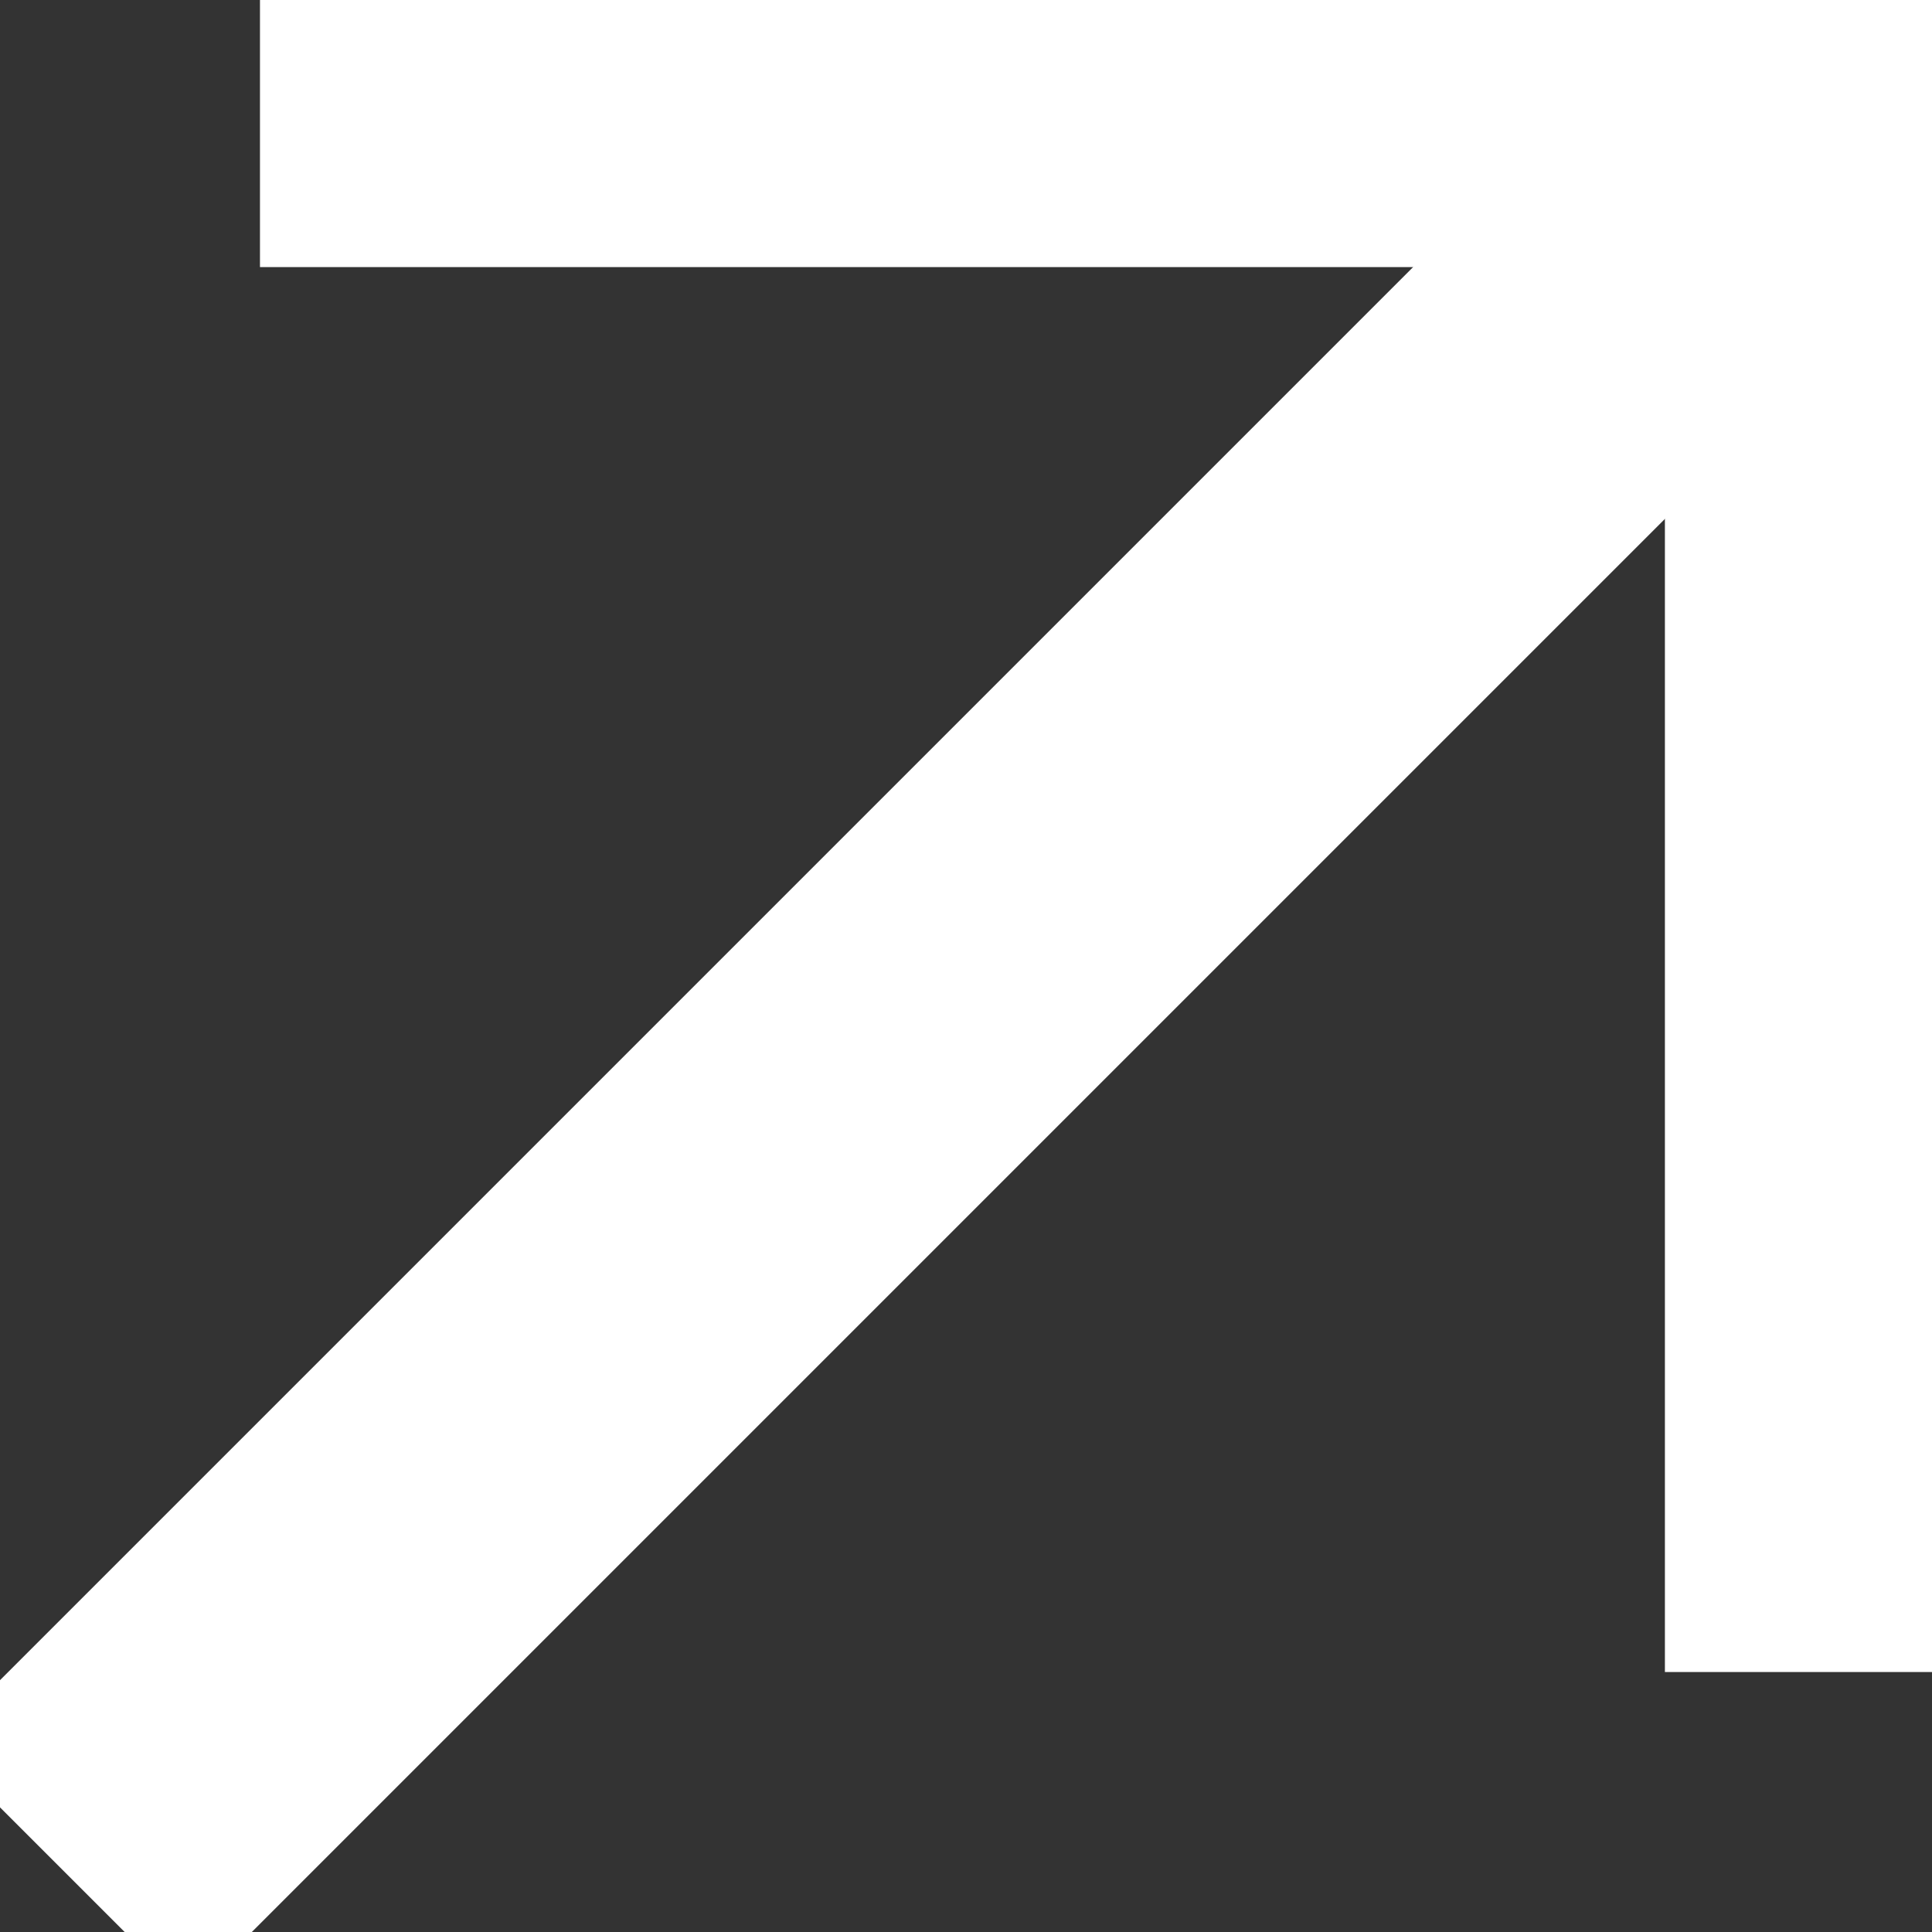
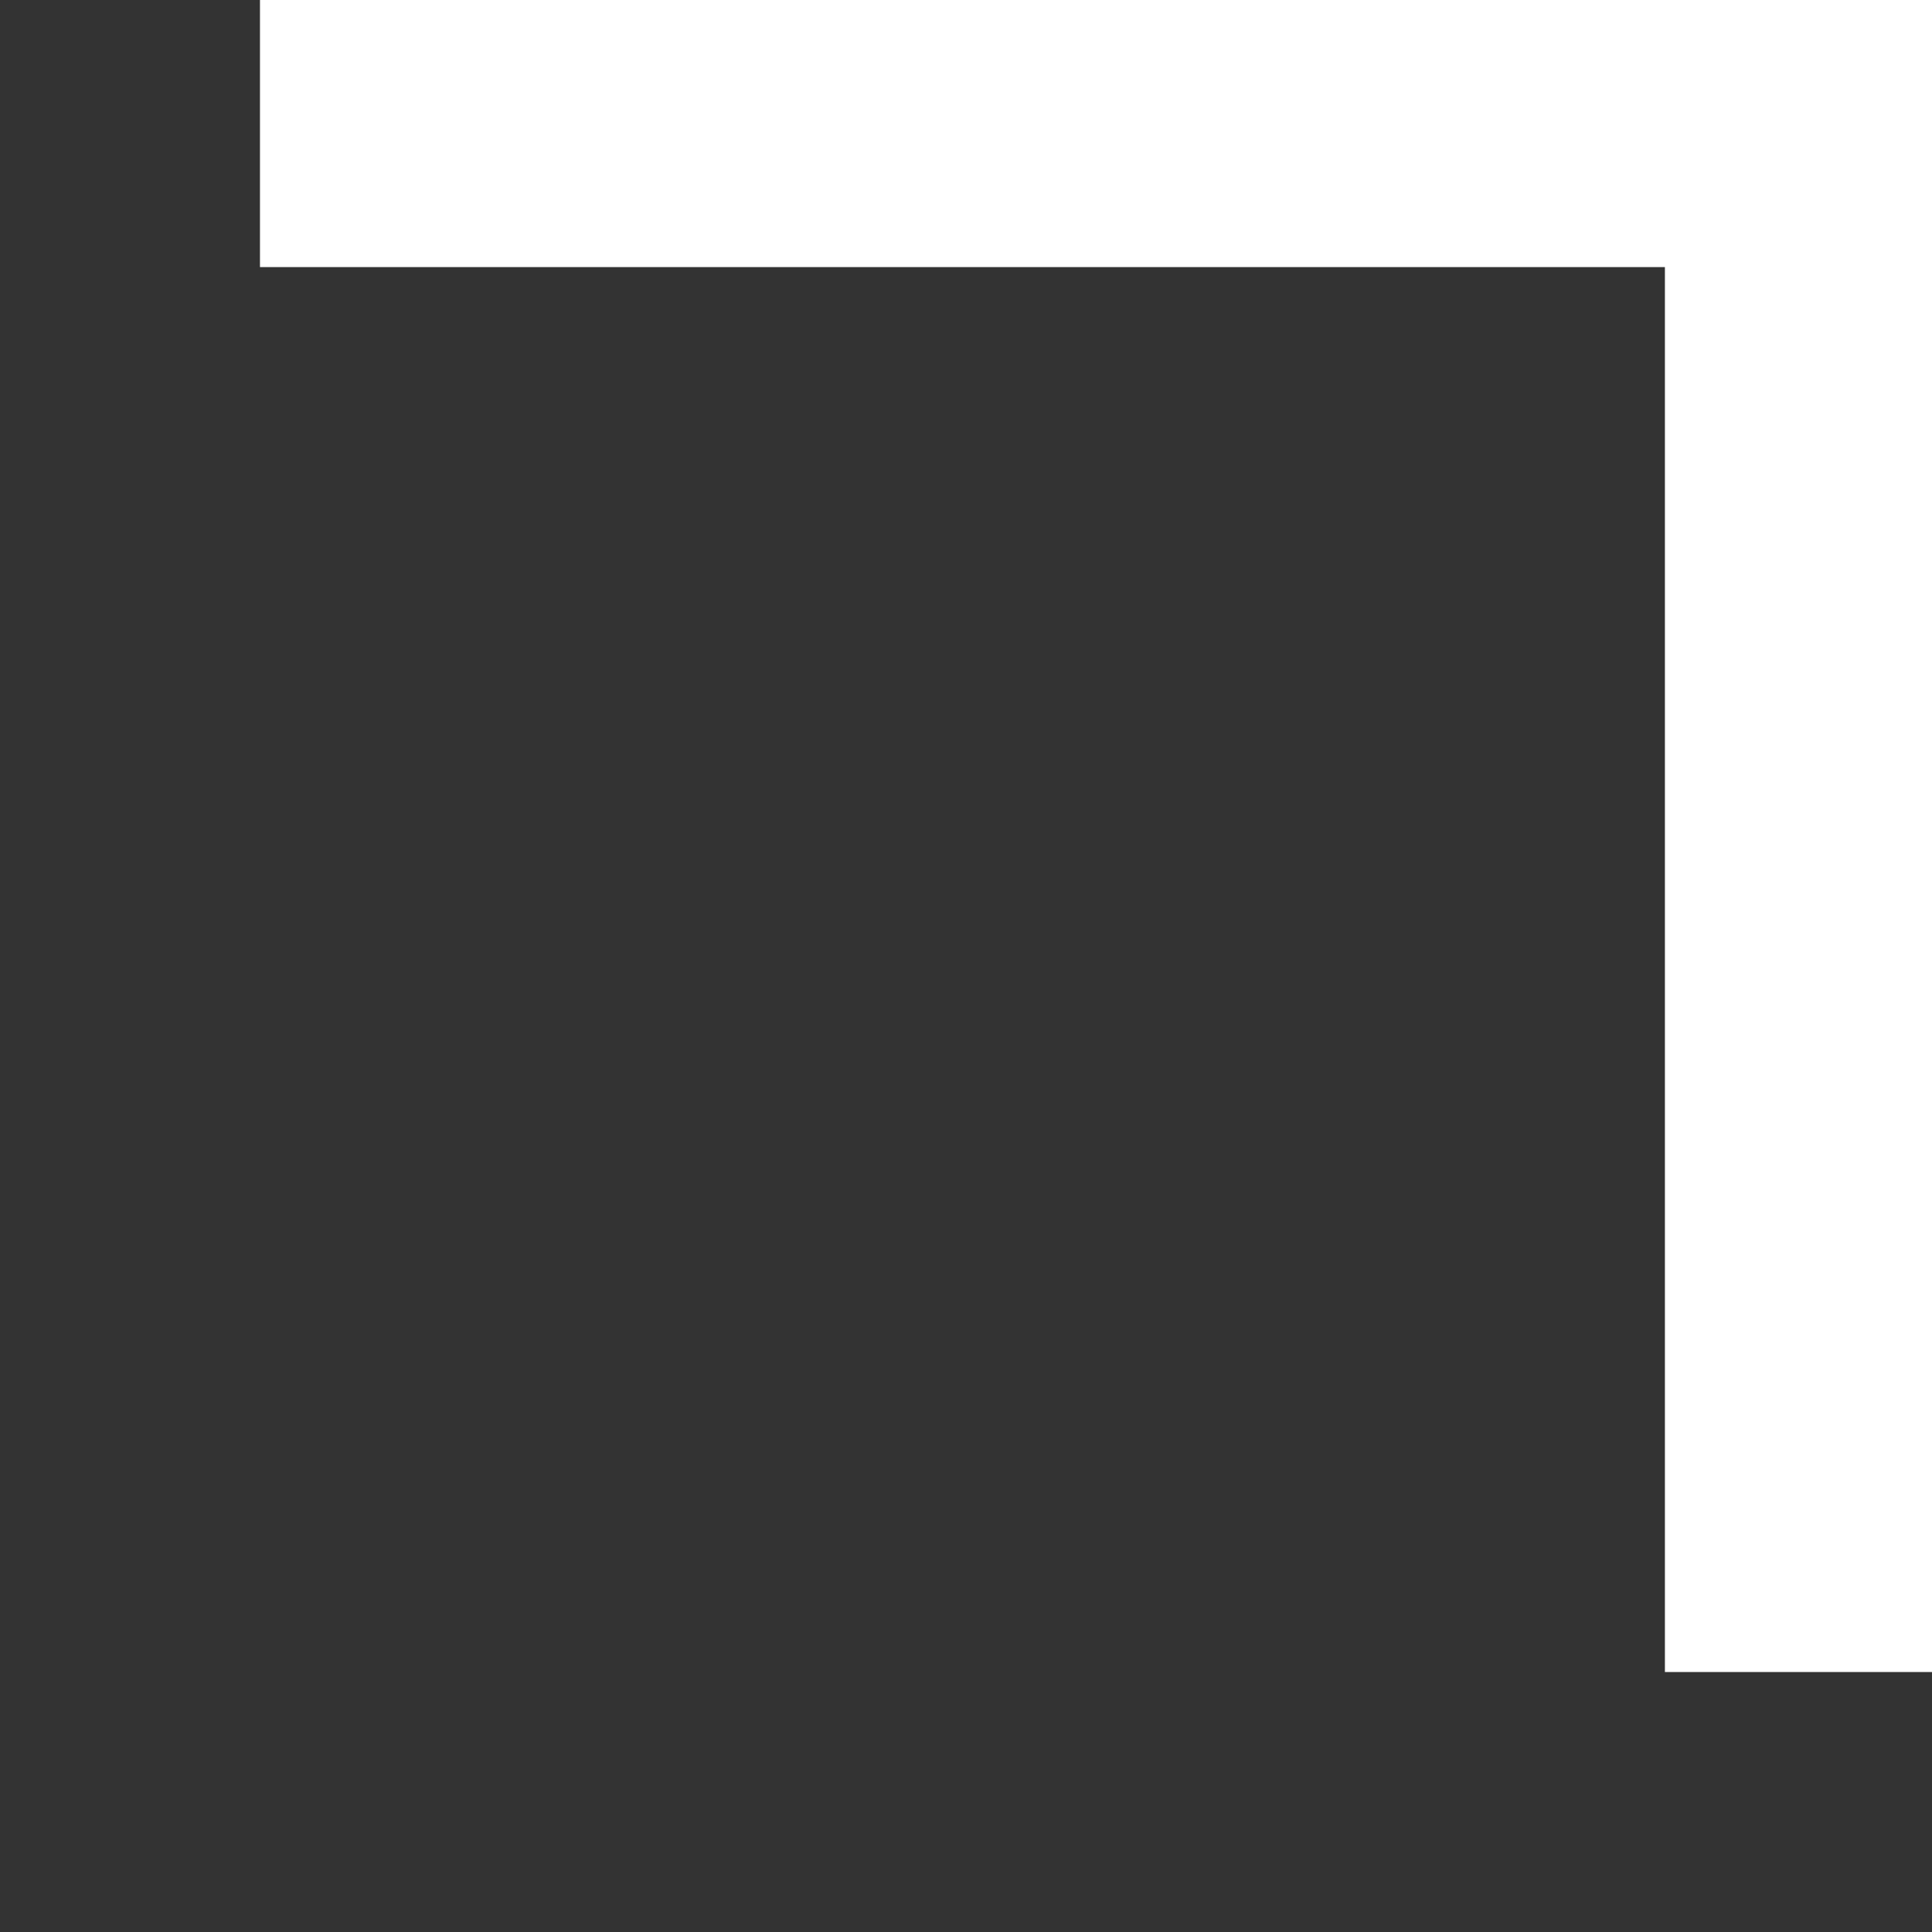
<svg xmlns="http://www.w3.org/2000/svg" id="_レイヤー_2" viewBox="0 0 10.85 10.85">
  <rect x="0" y="0" width="10.85" height="10.85" fill="#333333" stroke="none" />
  <defs>
    <style>.cls-1{fill:none;stroke:#fff;stroke-miterlimit:10;stroke-width:2;}</style>
  </defs>
  <g id="_コンテンツ">
-     <line class="cls-1" x1=".35" y1="10.5" x2="10.35" y2=".5" />
    <polyline class="cls-1" points="1.46 .5 10.35 .5 10.35 9.39" />
  </g>
</svg>